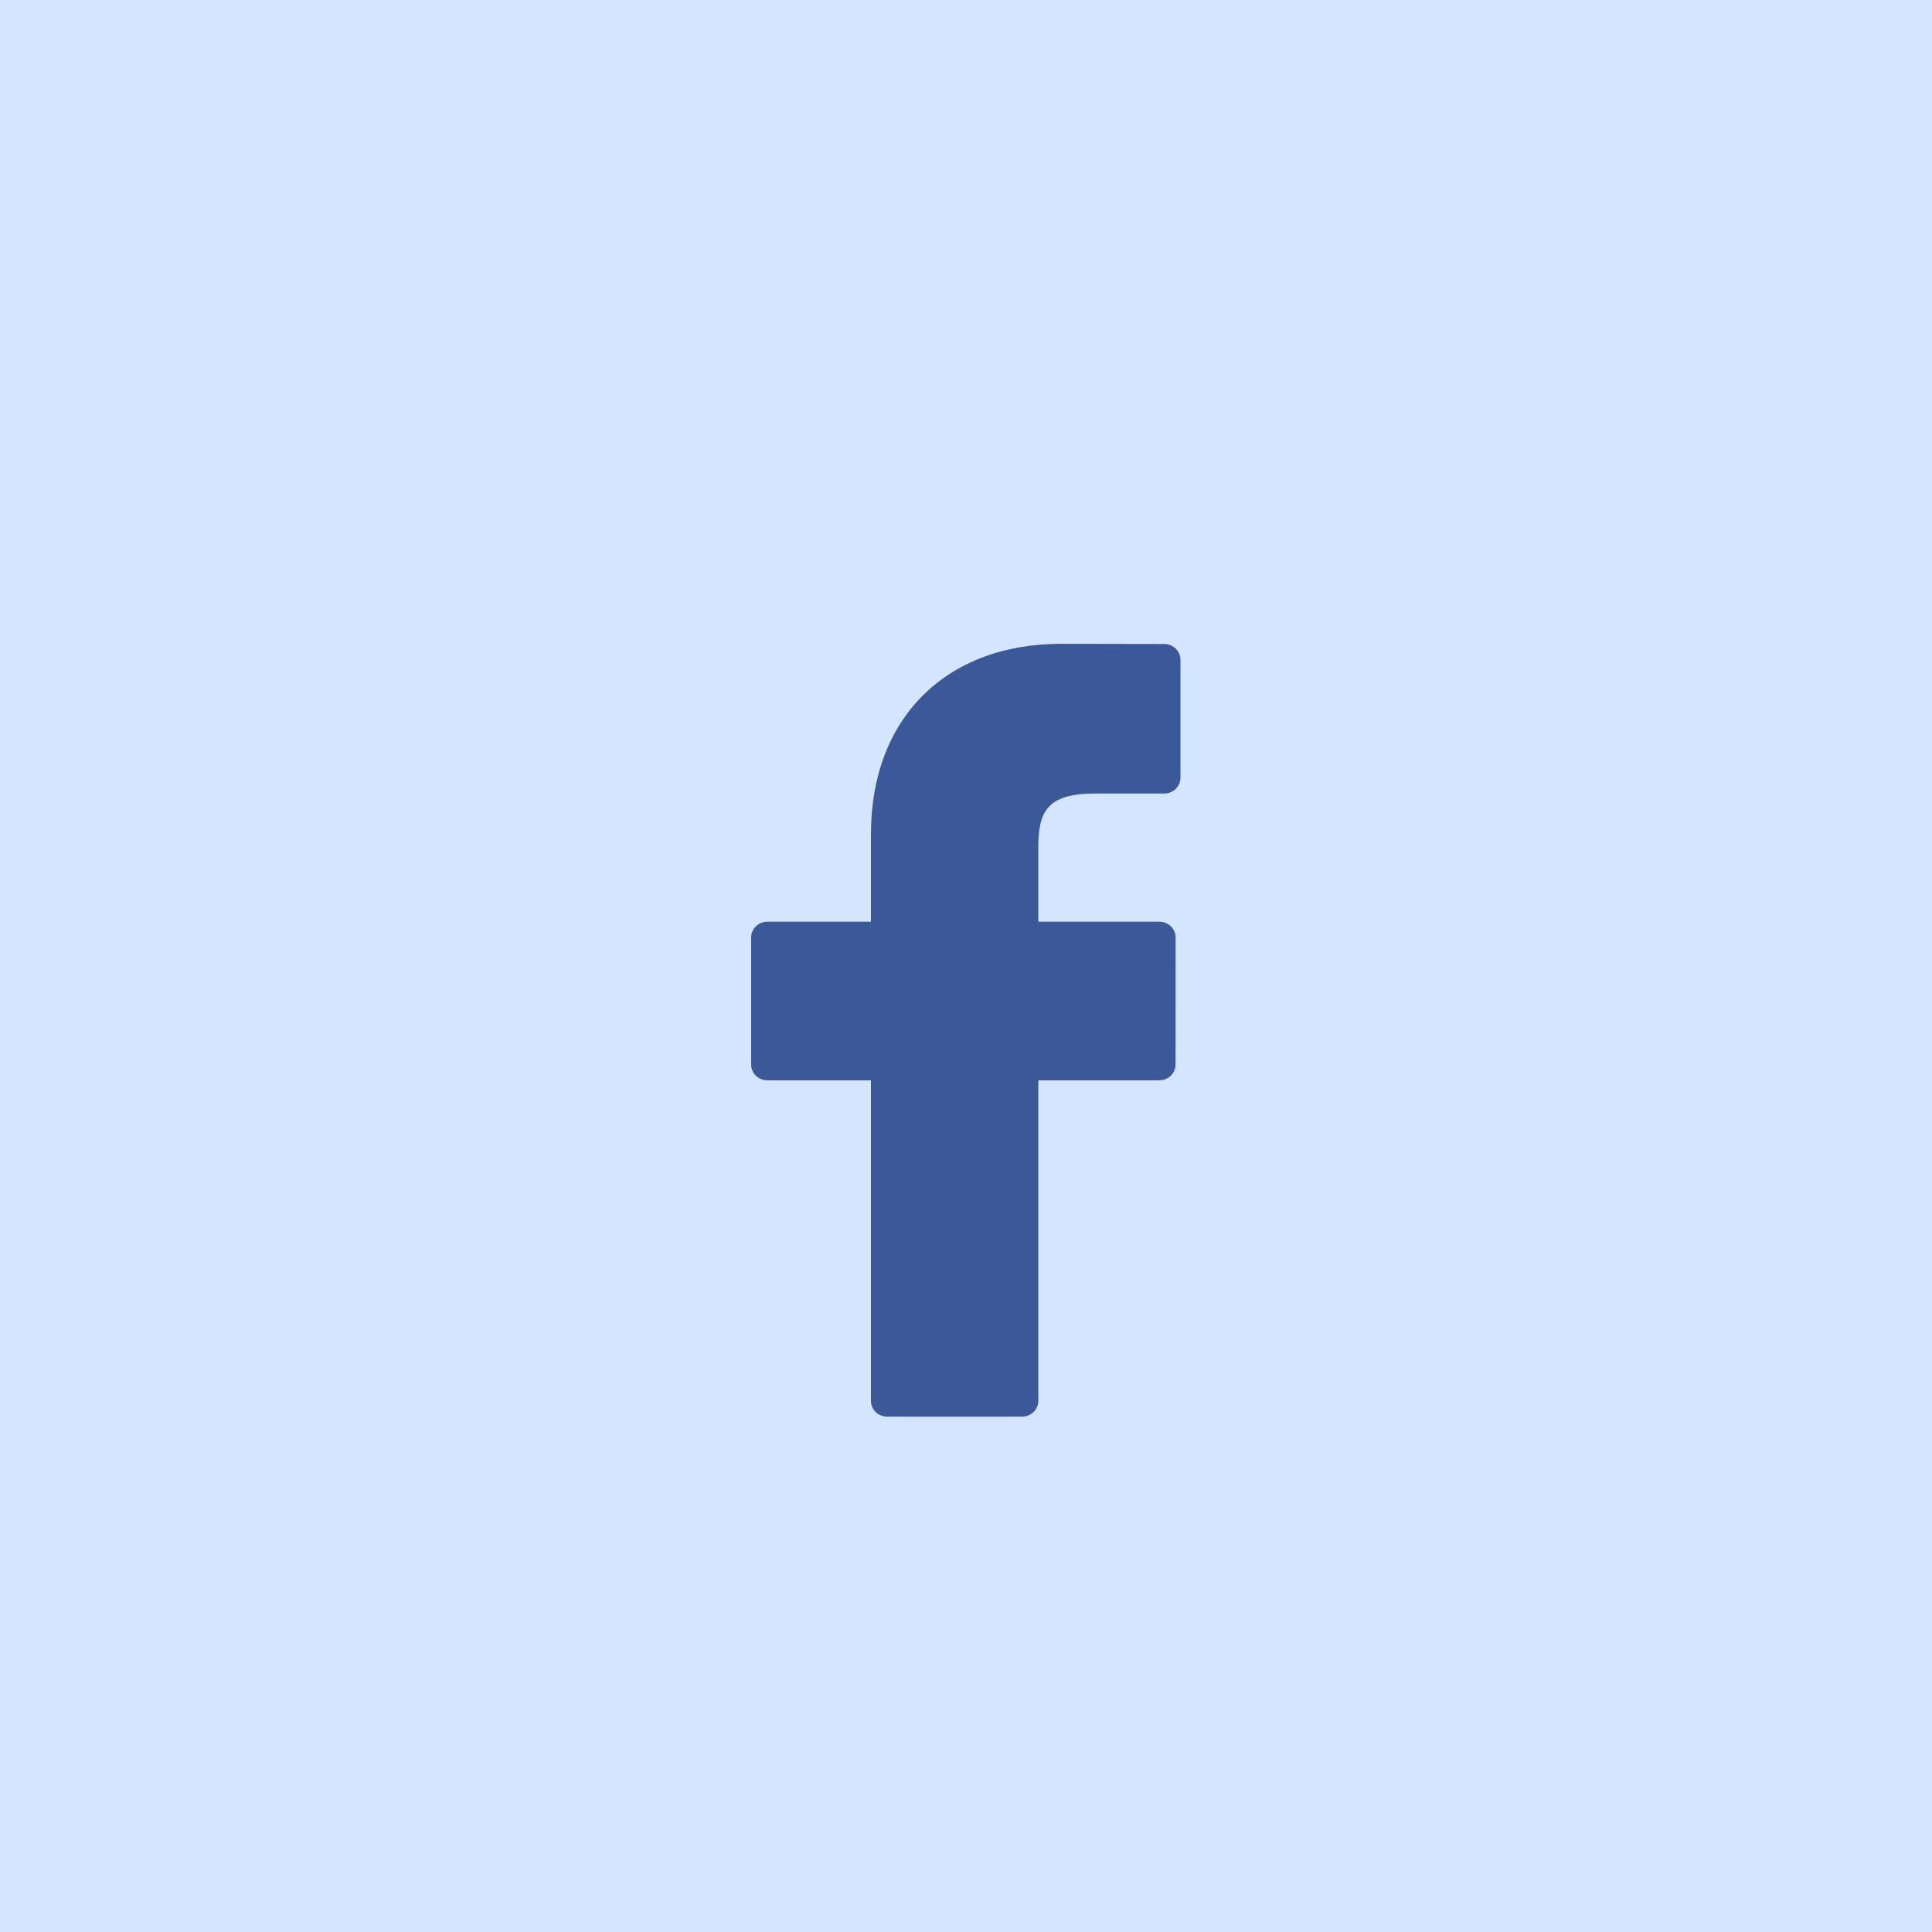
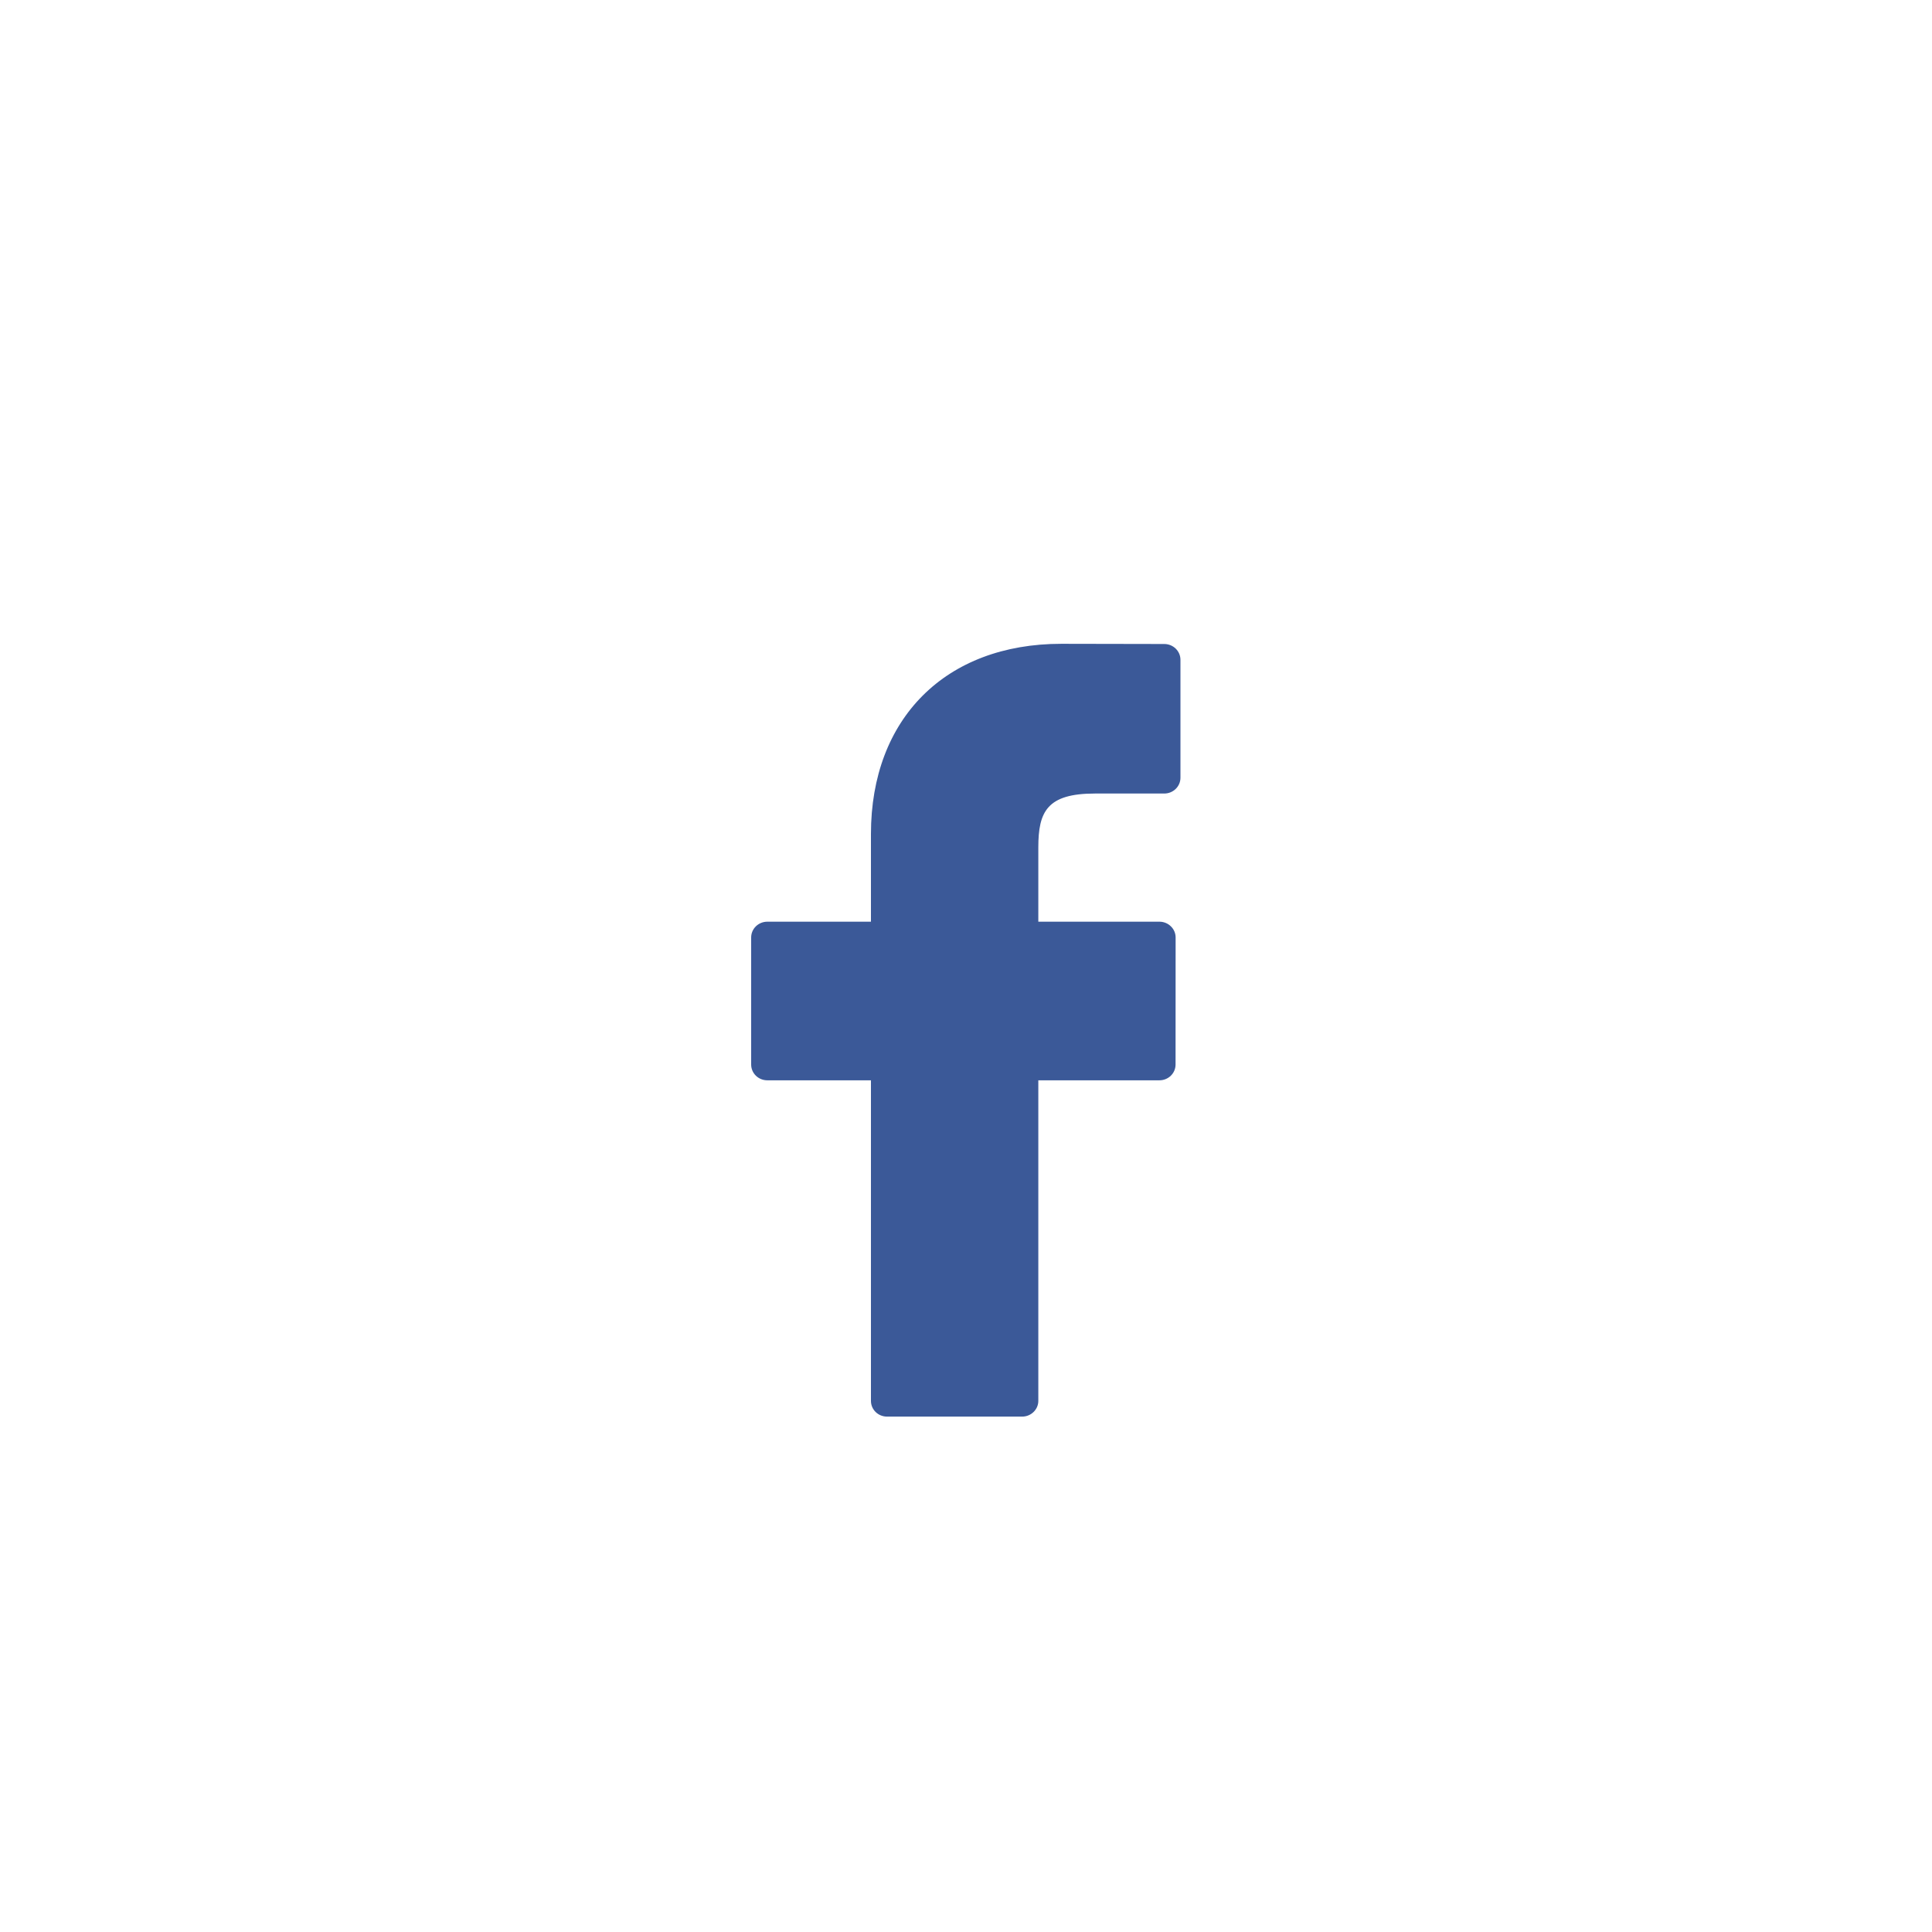
<svg xmlns="http://www.w3.org/2000/svg" width="30" height="30" viewBox="0 0 30 30" fill="none">
-   <rect width="30" height="30" fill="#D3E5FF" />
  <path fill-rule="evenodd" clip-rule="evenodd" d="M18.078 10L16.48 9.997C14.684 9.997 13.524 11.156 13.524 12.95V14.312H11.915C11.776 14.312 11.664 14.422 11.664 14.557V16.53C11.664 16.666 11.776 16.775 11.915 16.775H13.524V21.753C13.524 21.888 13.635 21.997 13.774 21.997H15.872C16.01 21.997 16.123 21.887 16.123 21.753V16.775H18.003C18.142 16.775 18.254 16.666 18.254 16.53L18.255 14.557C18.255 14.492 18.229 14.43 18.181 14.384C18.135 14.338 18.07 14.312 18.003 14.312H16.123V13.158C16.123 12.603 16.259 12.322 17.002 12.322L18.078 12.322C18.218 12.322 18.33 12.212 18.33 12.077V10.245C18.33 10.11 18.218 10 18.078 10Z" fill="#3B5998" />
</svg>